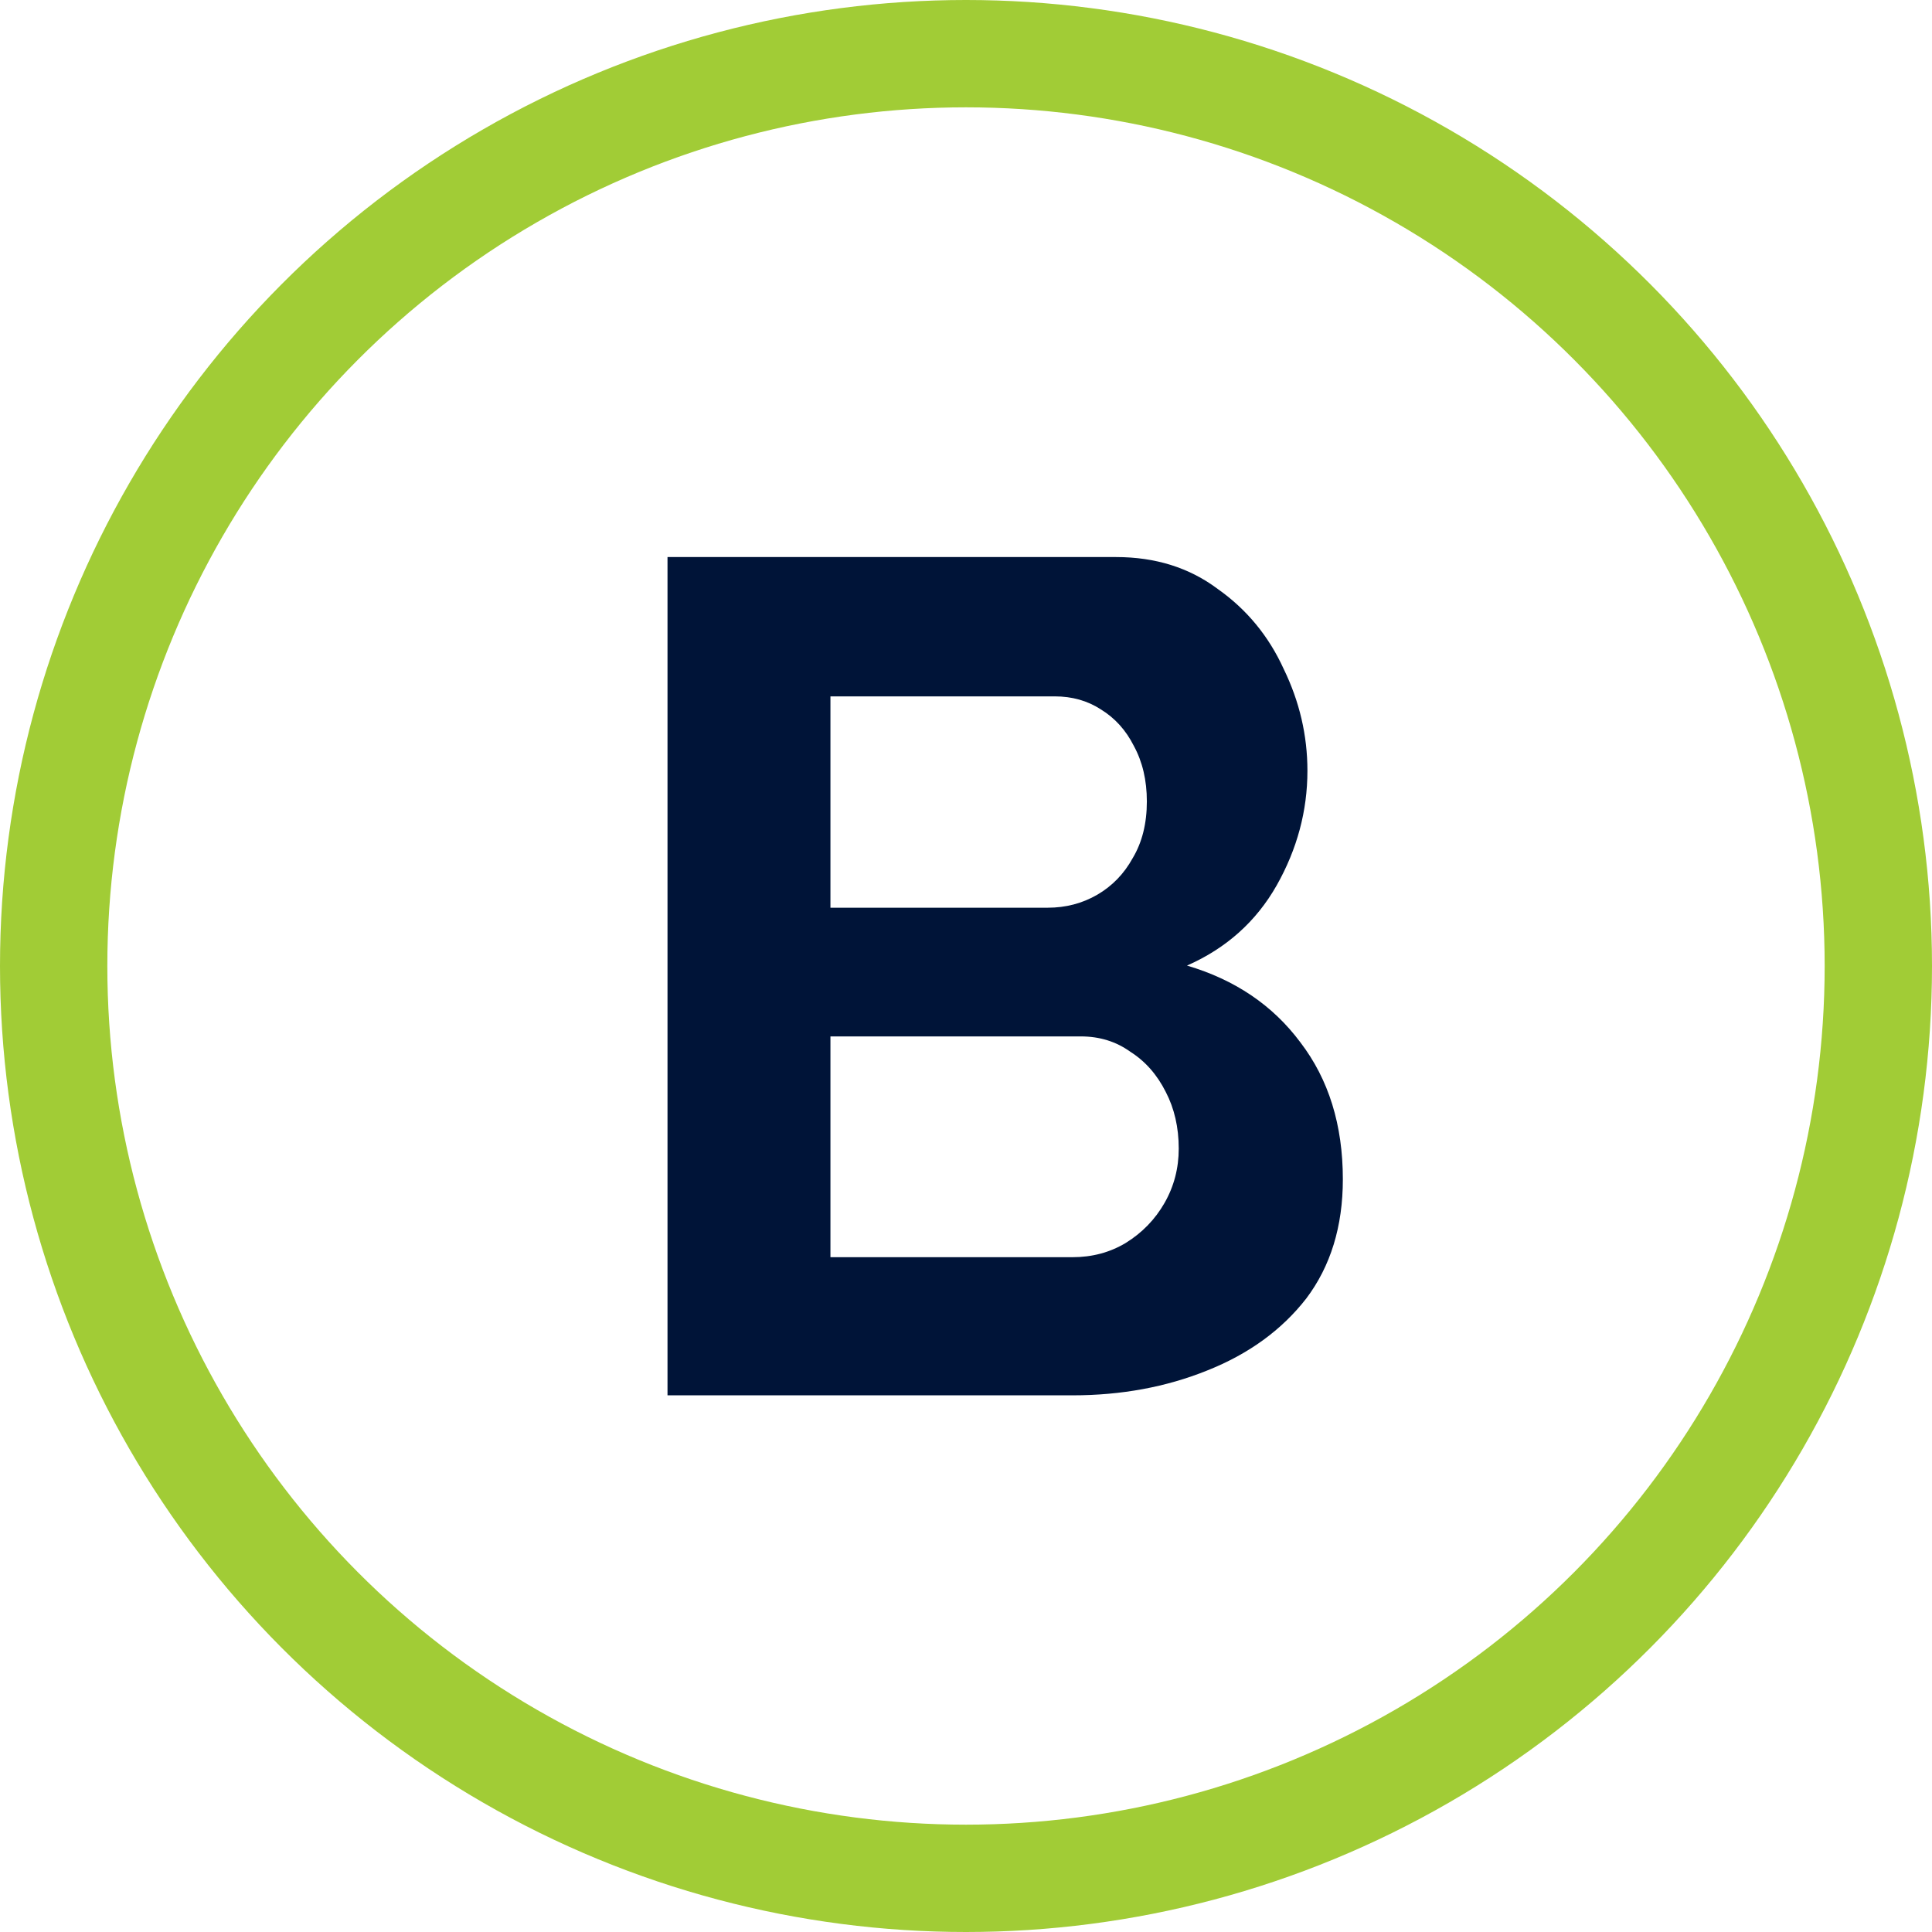
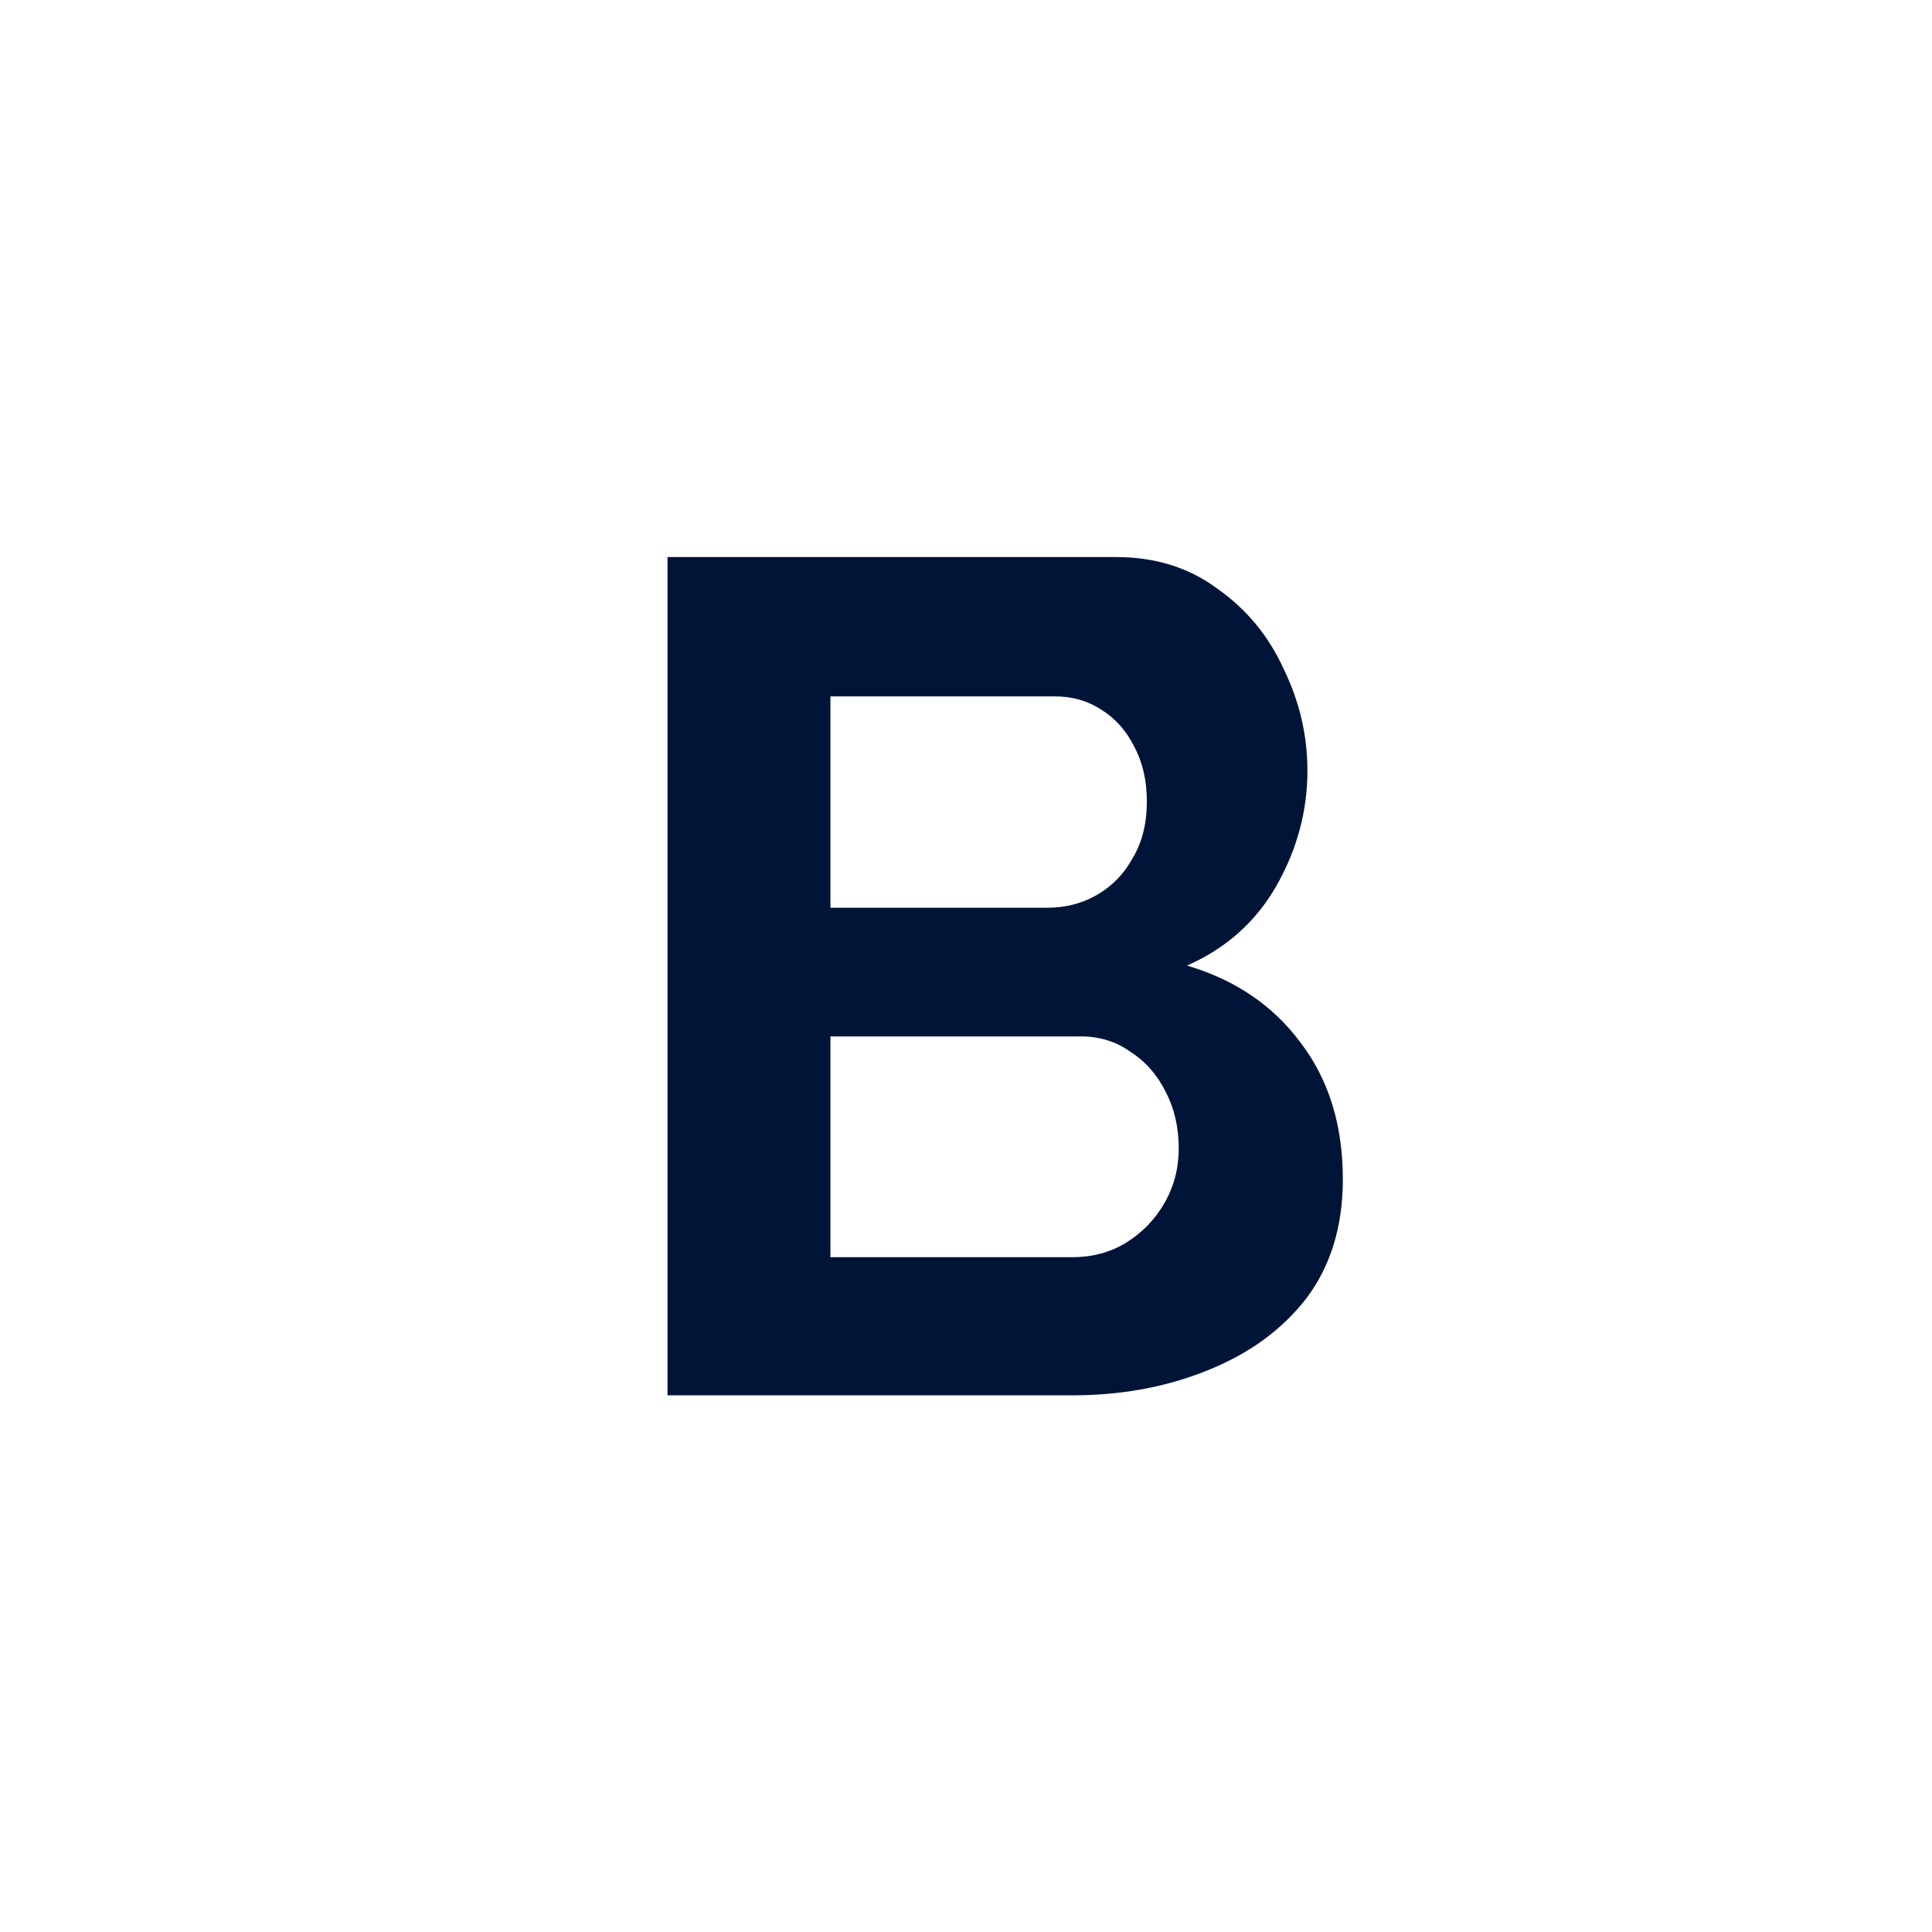
<svg xmlns="http://www.w3.org/2000/svg" width="18" height="18" viewBox="0 0 18 18" fill="none">
  <path d="M12.511 10.987C12.511 11.427 12.397 11.797 12.17 12.098C11.942 12.391 11.634 12.615 11.246 12.769C10.864 12.923 10.446 13 9.992 13H6.219V5.19H10.399C10.765 5.19 11.081 5.289 11.345 5.487C11.616 5.678 11.821 5.927 11.961 6.235C12.107 6.536 12.181 6.851 12.181 7.181C12.181 7.555 12.085 7.911 11.895 8.248C11.704 8.585 11.425 8.835 11.059 8.996C11.506 9.128 11.858 9.366 12.115 9.711C12.379 10.056 12.511 10.481 12.511 10.987ZM10.982 10.701C10.982 10.503 10.941 10.327 10.861 10.173C10.78 10.012 10.67 9.887 10.531 9.799C10.399 9.704 10.245 9.656 10.069 9.656H7.737V11.713H9.992C10.175 11.713 10.34 11.669 10.487 11.581C10.641 11.486 10.762 11.361 10.85 11.207C10.938 11.053 10.982 10.884 10.982 10.701ZM7.737 6.488V8.457H9.761C9.929 8.457 10.083 8.417 10.223 8.336C10.362 8.255 10.472 8.142 10.553 7.995C10.641 7.848 10.685 7.672 10.685 7.467C10.685 7.269 10.644 7.097 10.564 6.95C10.49 6.803 10.388 6.69 10.256 6.609C10.131 6.528 9.988 6.488 9.827 6.488H7.737Z" fill="#001438" />
-   <circle cx="9" cy="9" r="8.5" stroke="#A1CC36" />
</svg>